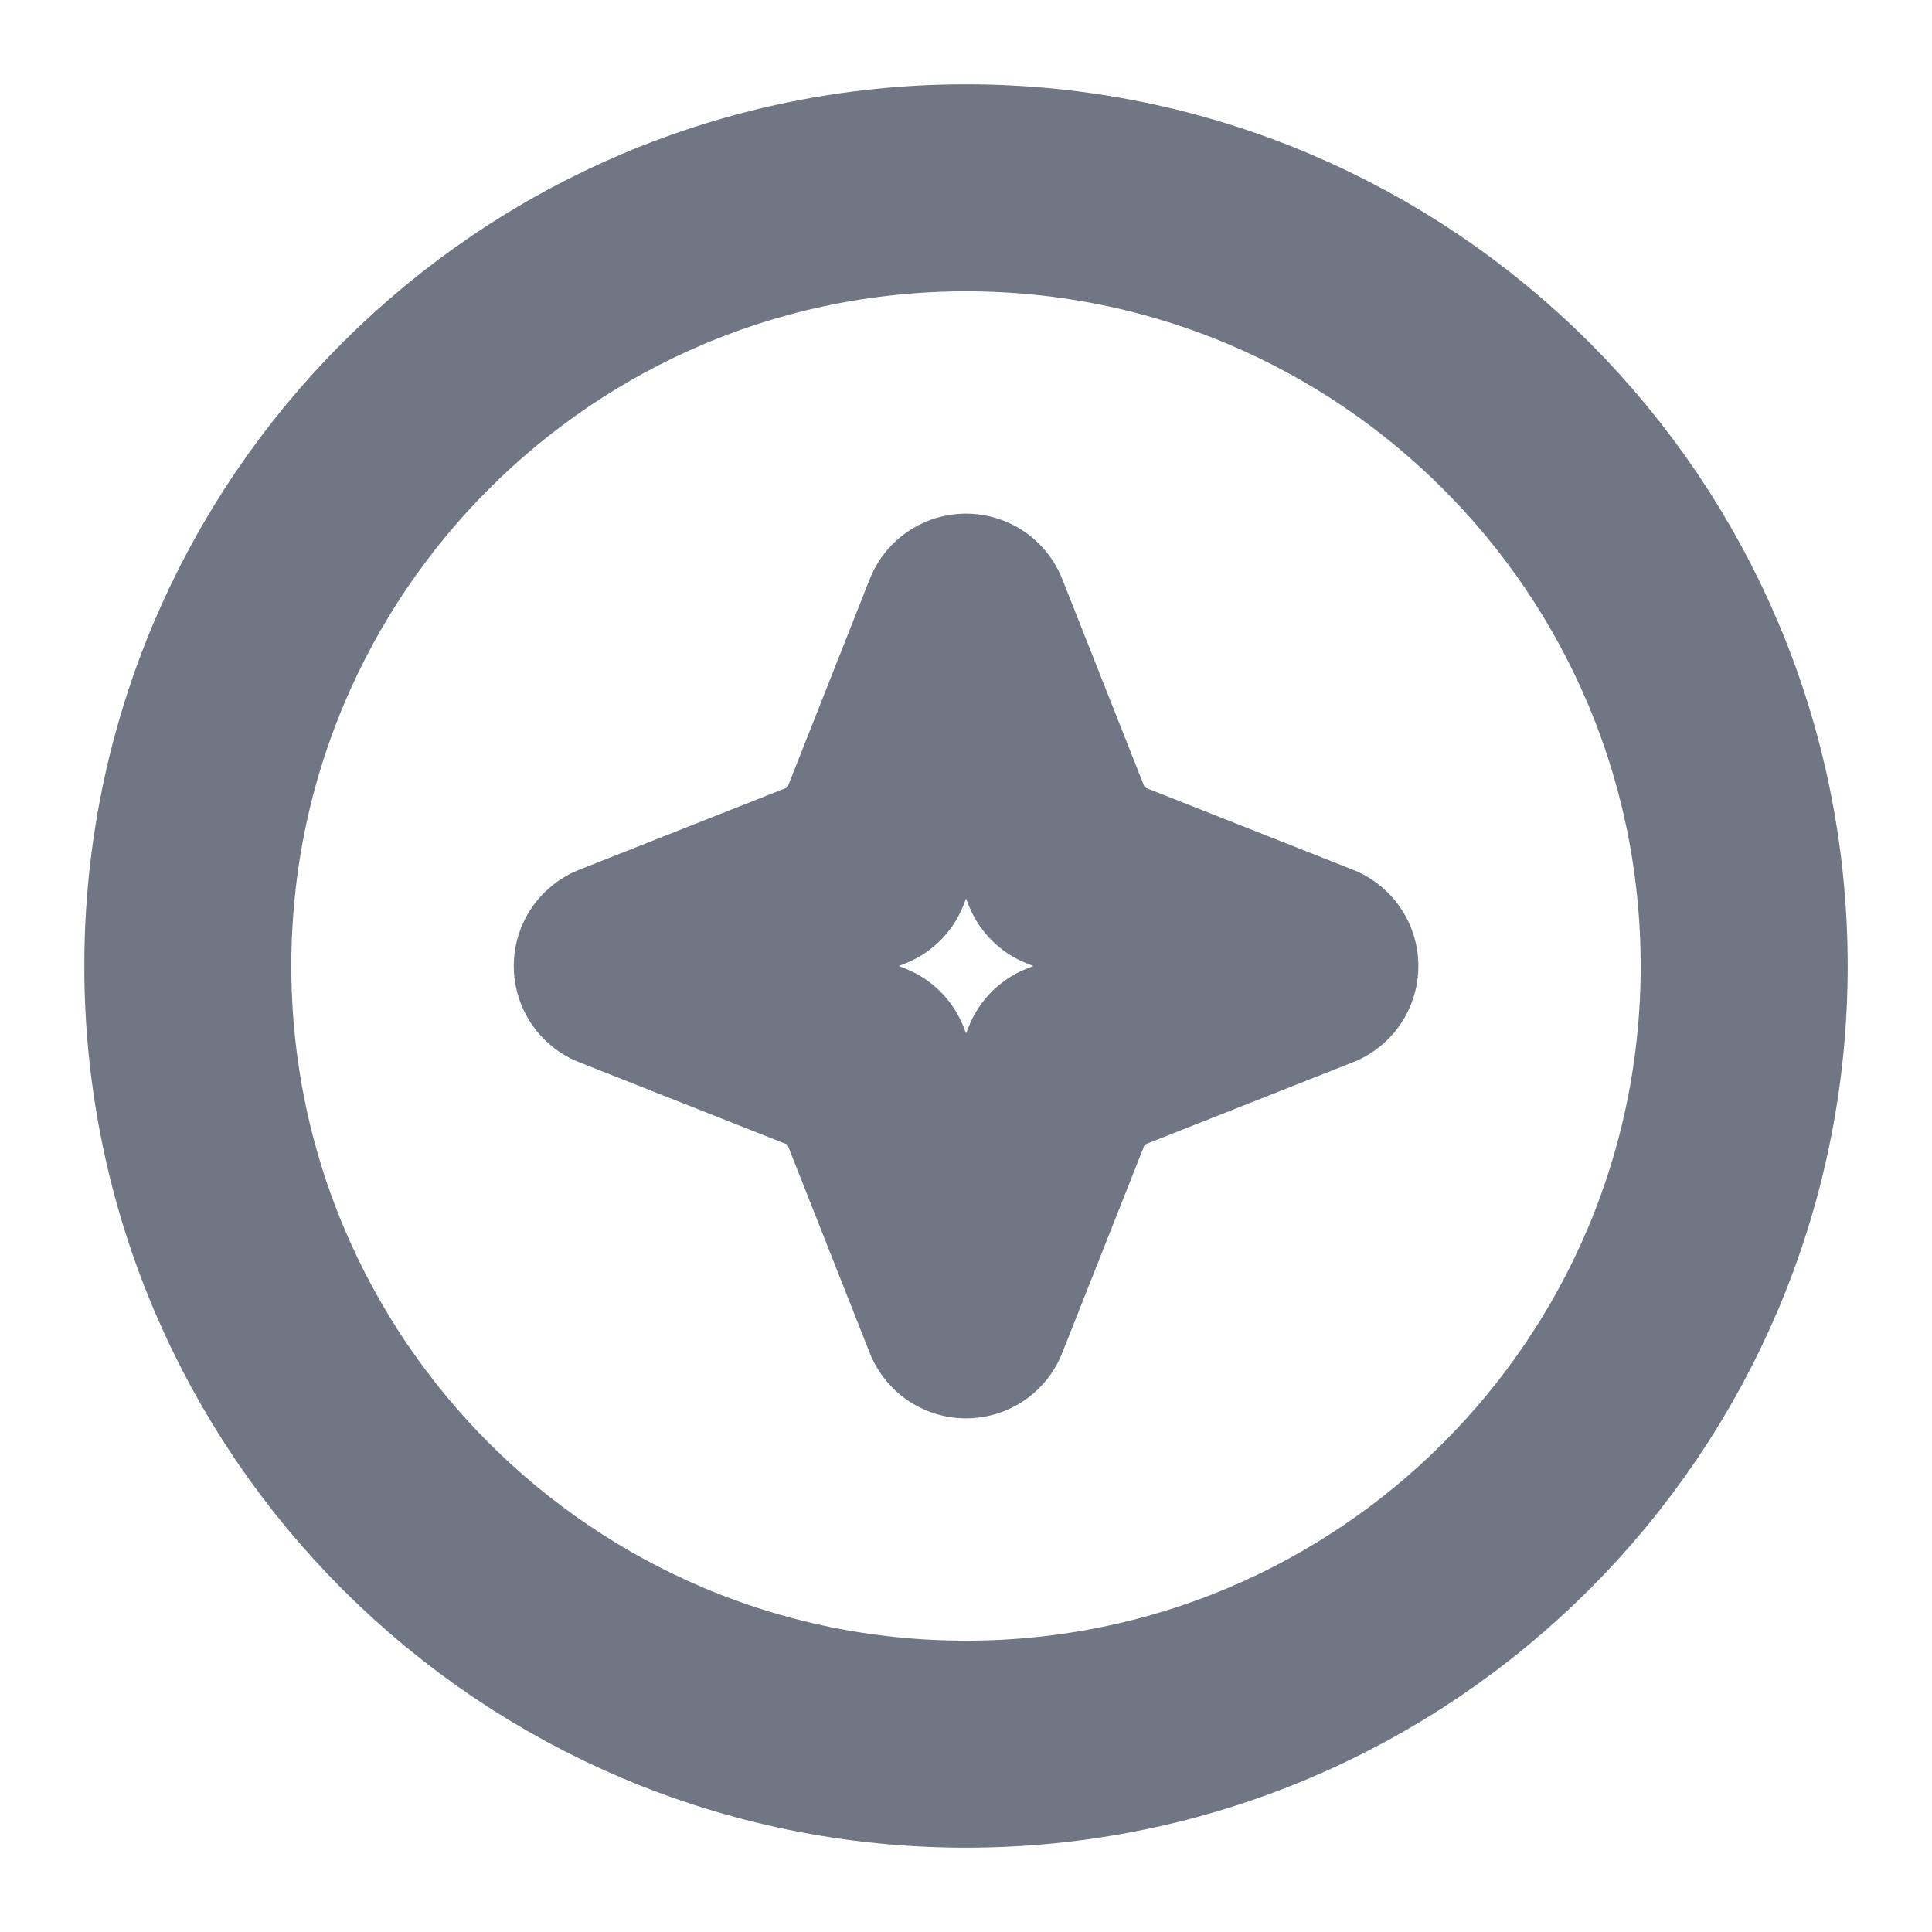
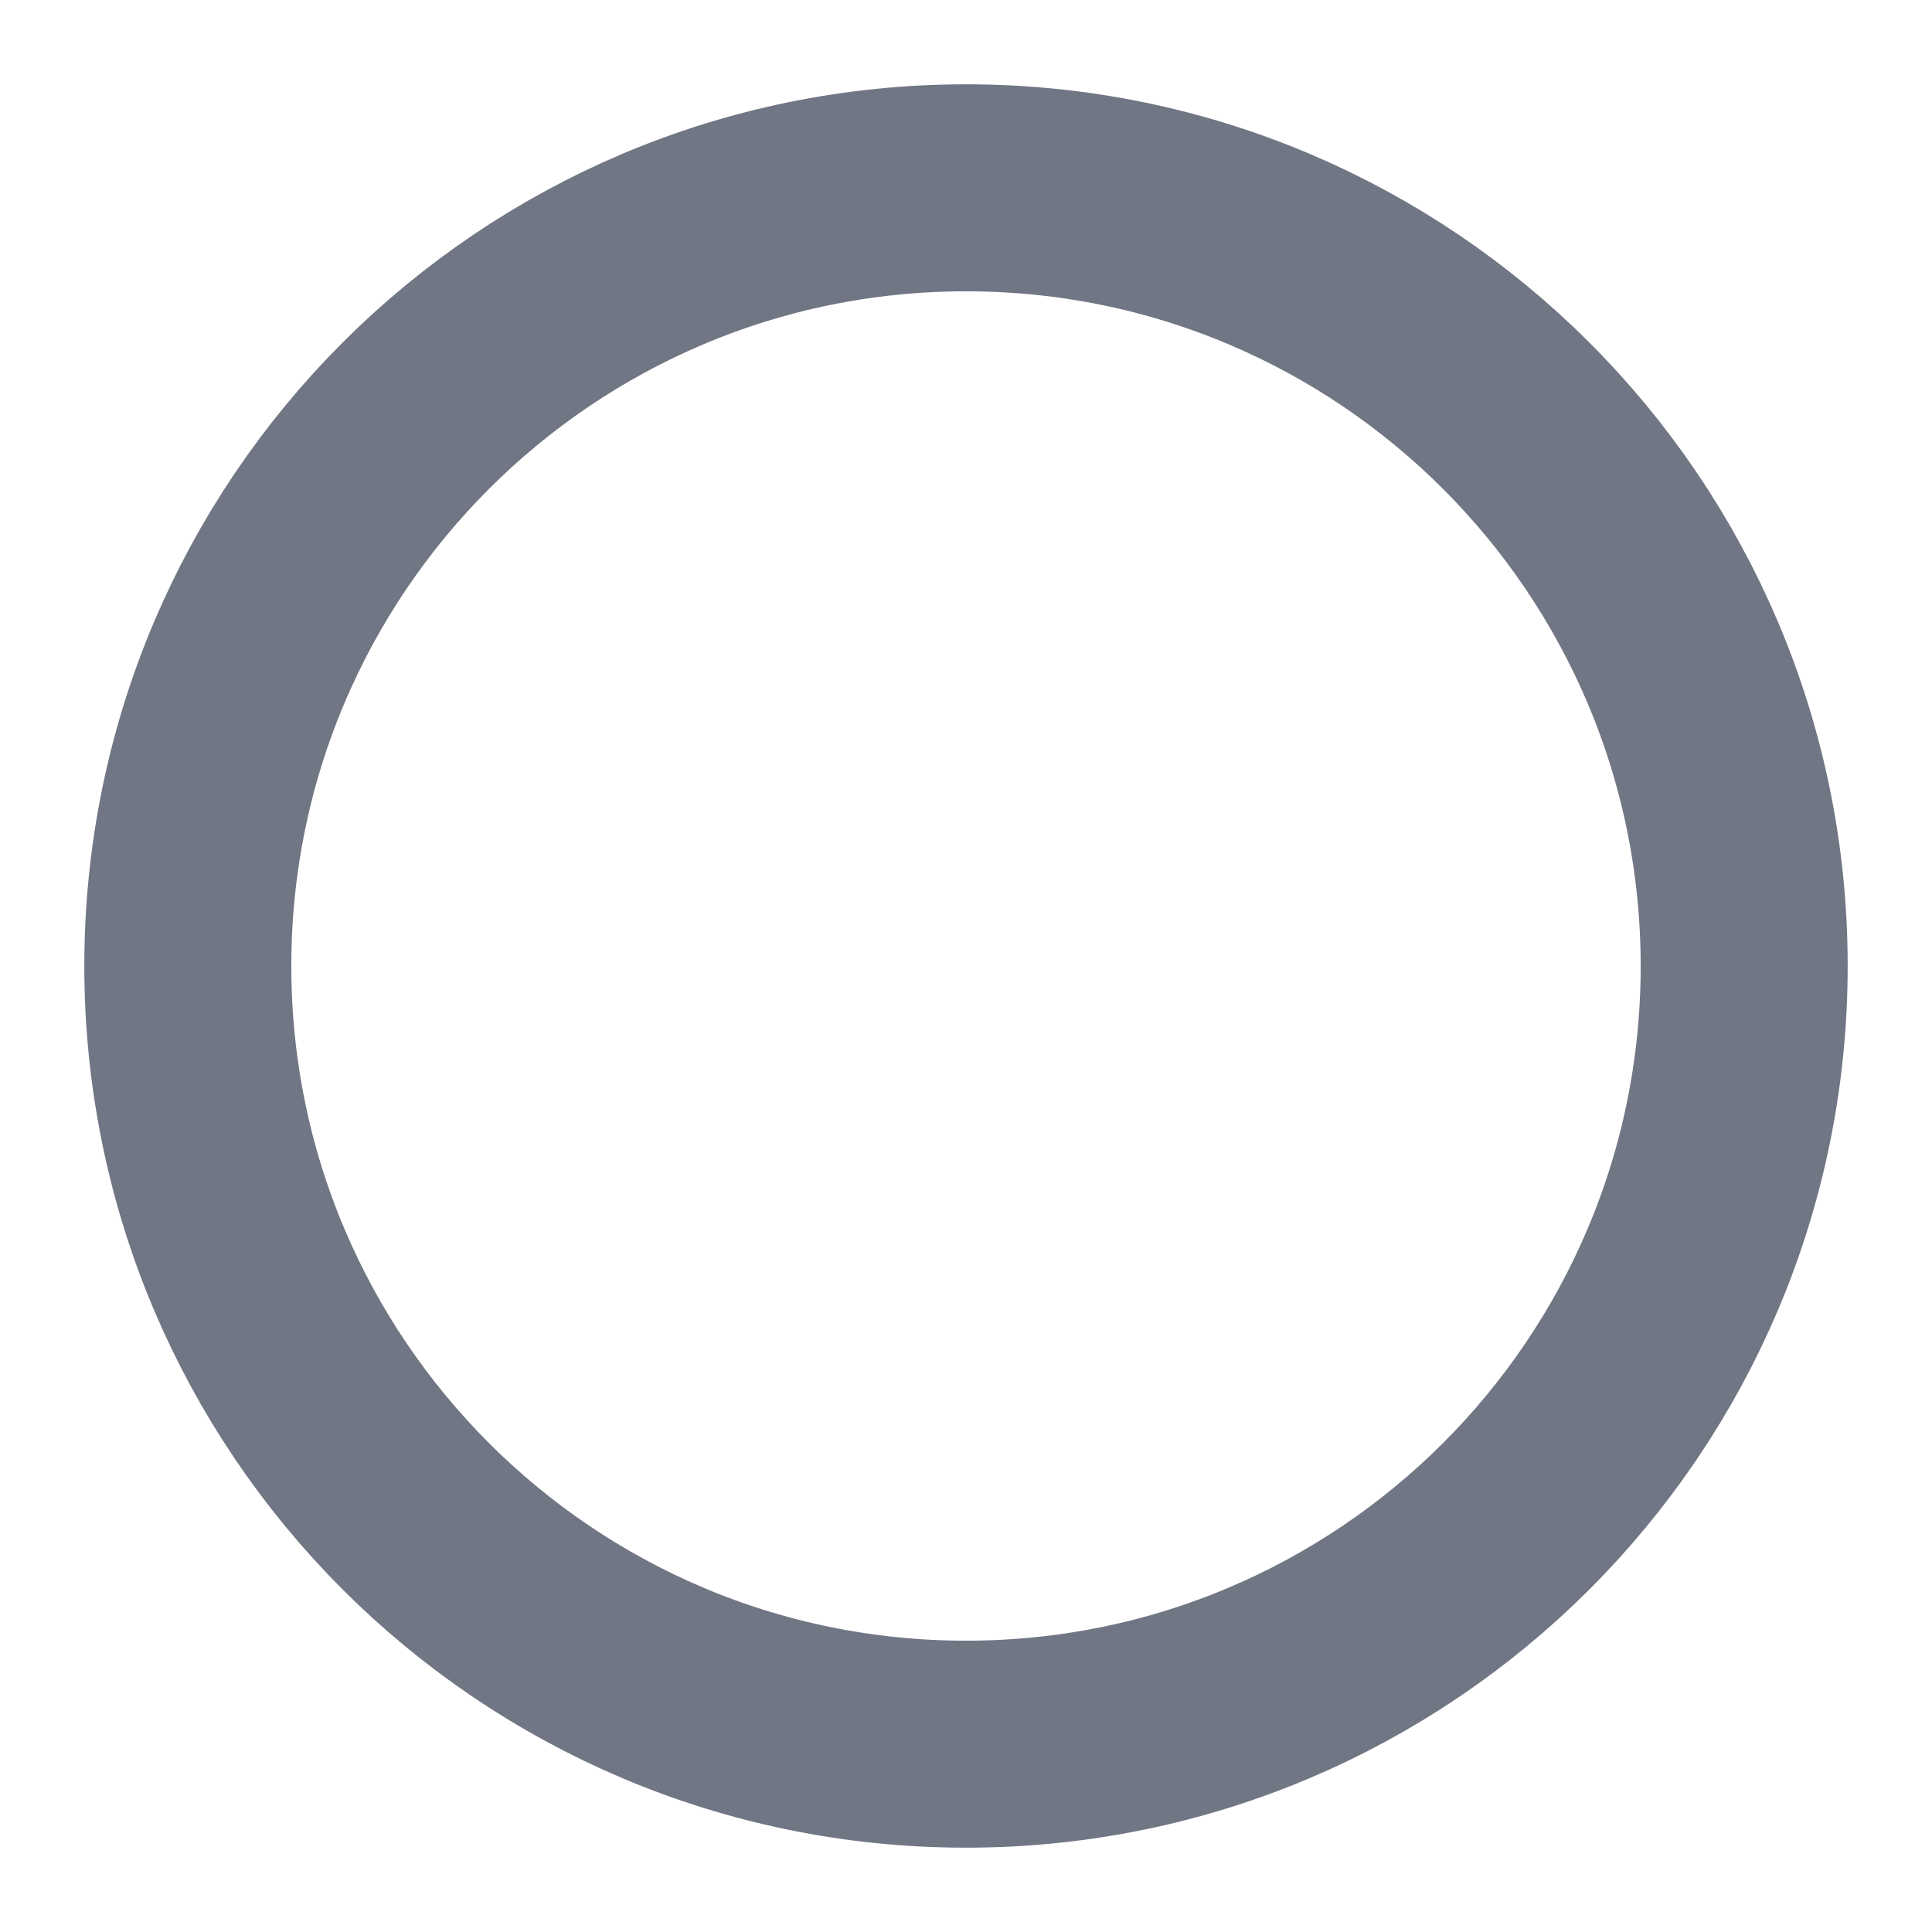
<svg xmlns="http://www.w3.org/2000/svg" width="14" height="14" viewBox="0 0 14 14" fill="none">
-   <path d="M7 4.472L7.717 6.284L9.528 7L7.717 7.716L7 9.528L6.284 7.716L4.473 7L6.284 6.284L7 4.472Z" stroke="#717684" stroke-width="1.5" stroke-linecap="round" stroke-linejoin="round" />
  <path d="M7 12.639C10.114 12.639 12.639 10.114 12.639 7C12.639 3.886 10.114 1.361 7 1.361C3.886 1.361 1.361 3.886 1.361 7C1.361 10.114 3.886 12.639 7 12.639Z" stroke="#717684" stroke-width="1.5" stroke-linecap="round" stroke-linejoin="round" />
</svg>